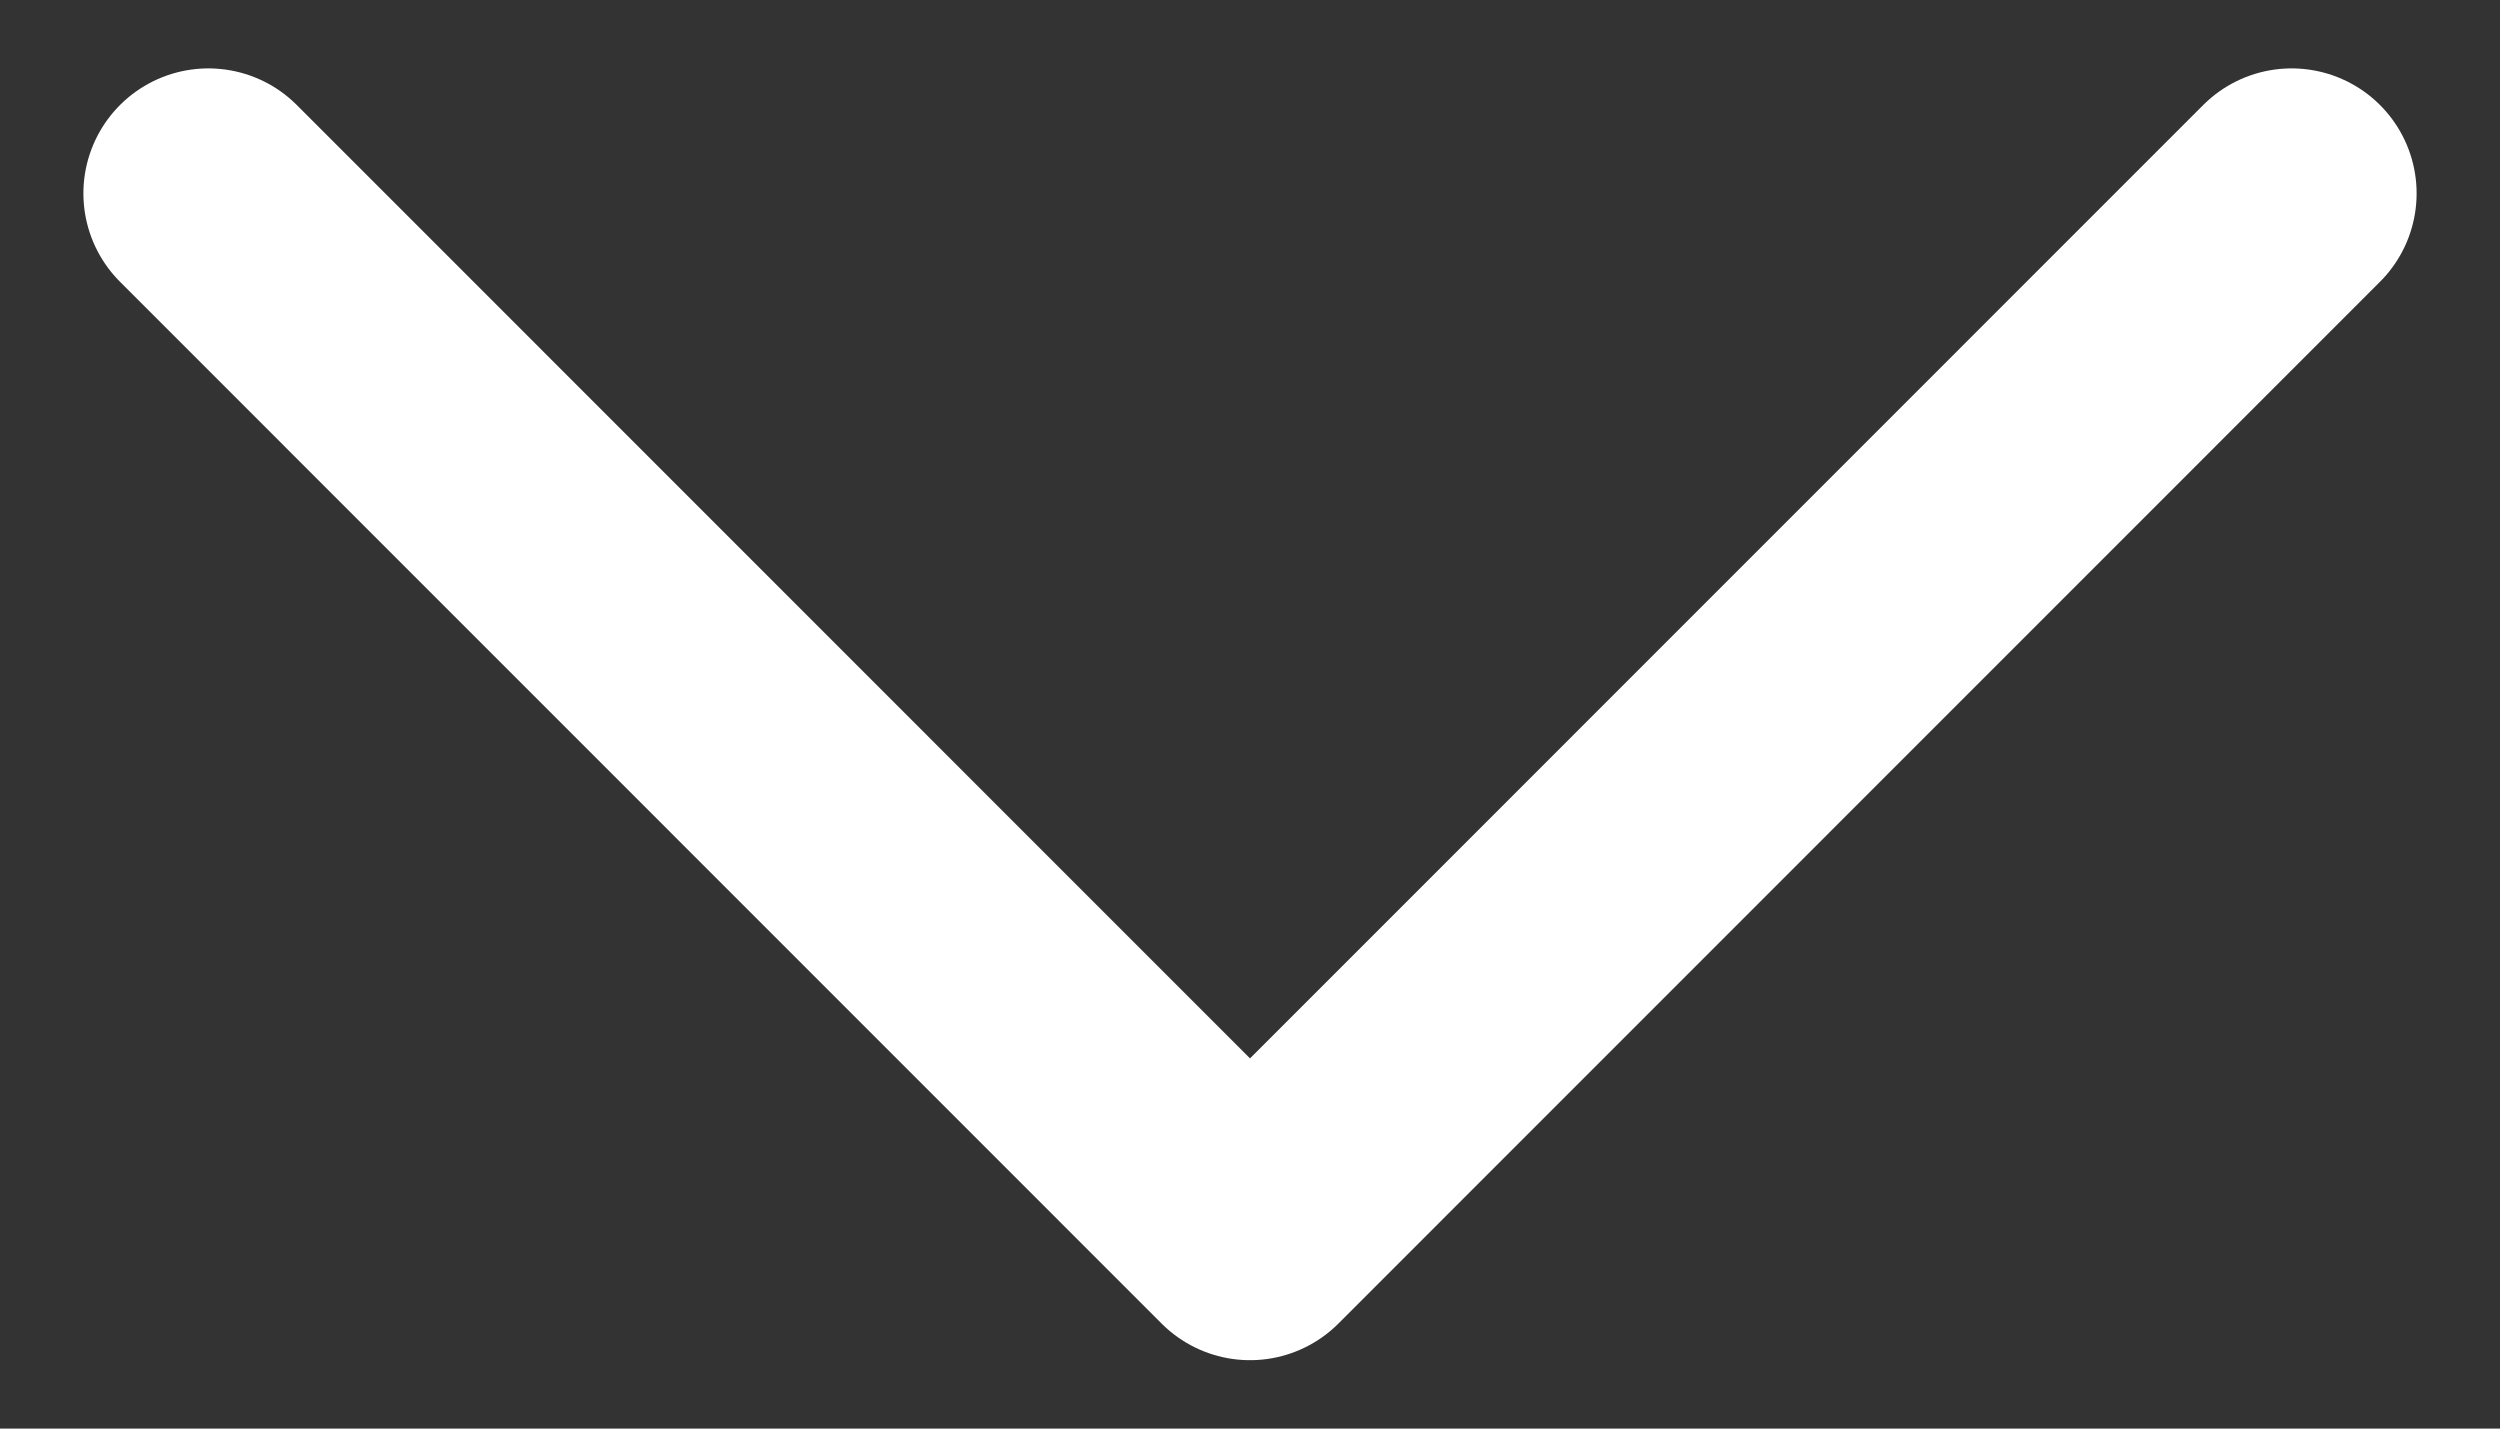
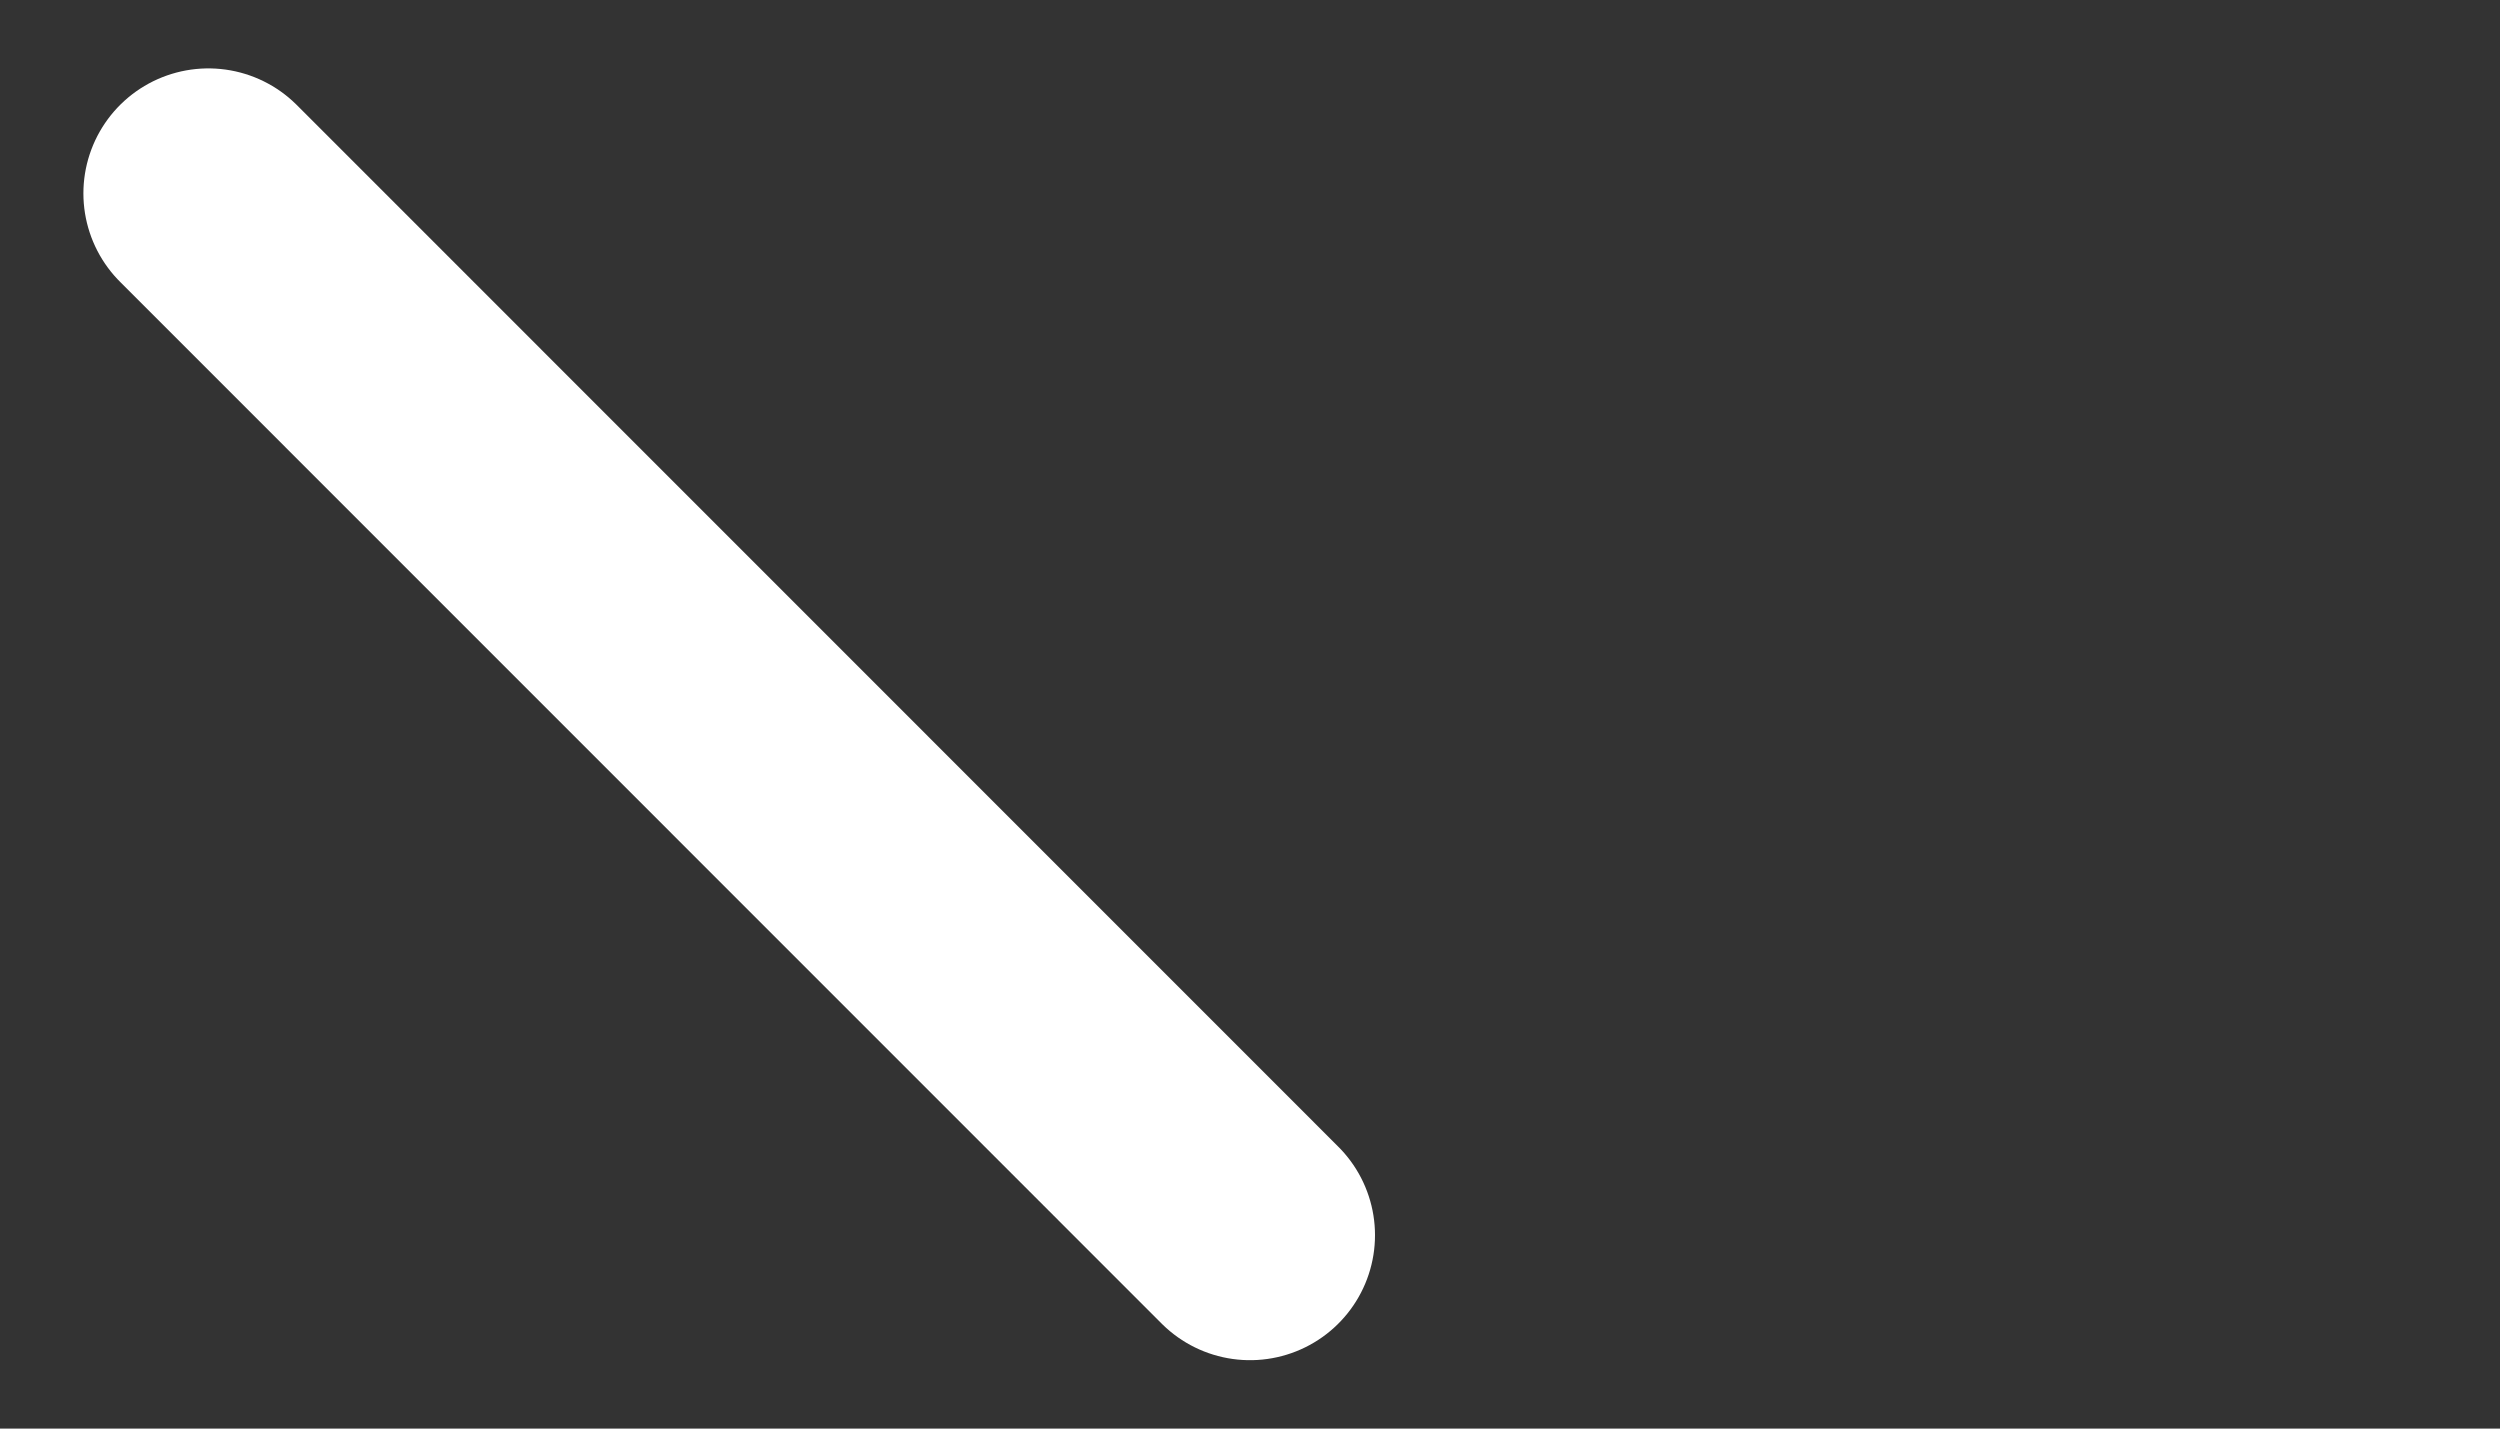
<svg xmlns="http://www.w3.org/2000/svg" width="14" height="8" viewBox="0 0 14 8" fill="none">
  <rect x="0" y="0" width="14" height="8" fill="#333333" stroke="none" />
-   <path d="M1.167 1.083L7 6.917L12.833 1.083" stroke="white" stroke-width="1.4" stroke-linecap="round" stroke-linejoin="round" />
+   <path d="M1.167 1.083L7 6.917" stroke="white" stroke-width="1.4" stroke-linecap="round" stroke-linejoin="round" />
</svg>